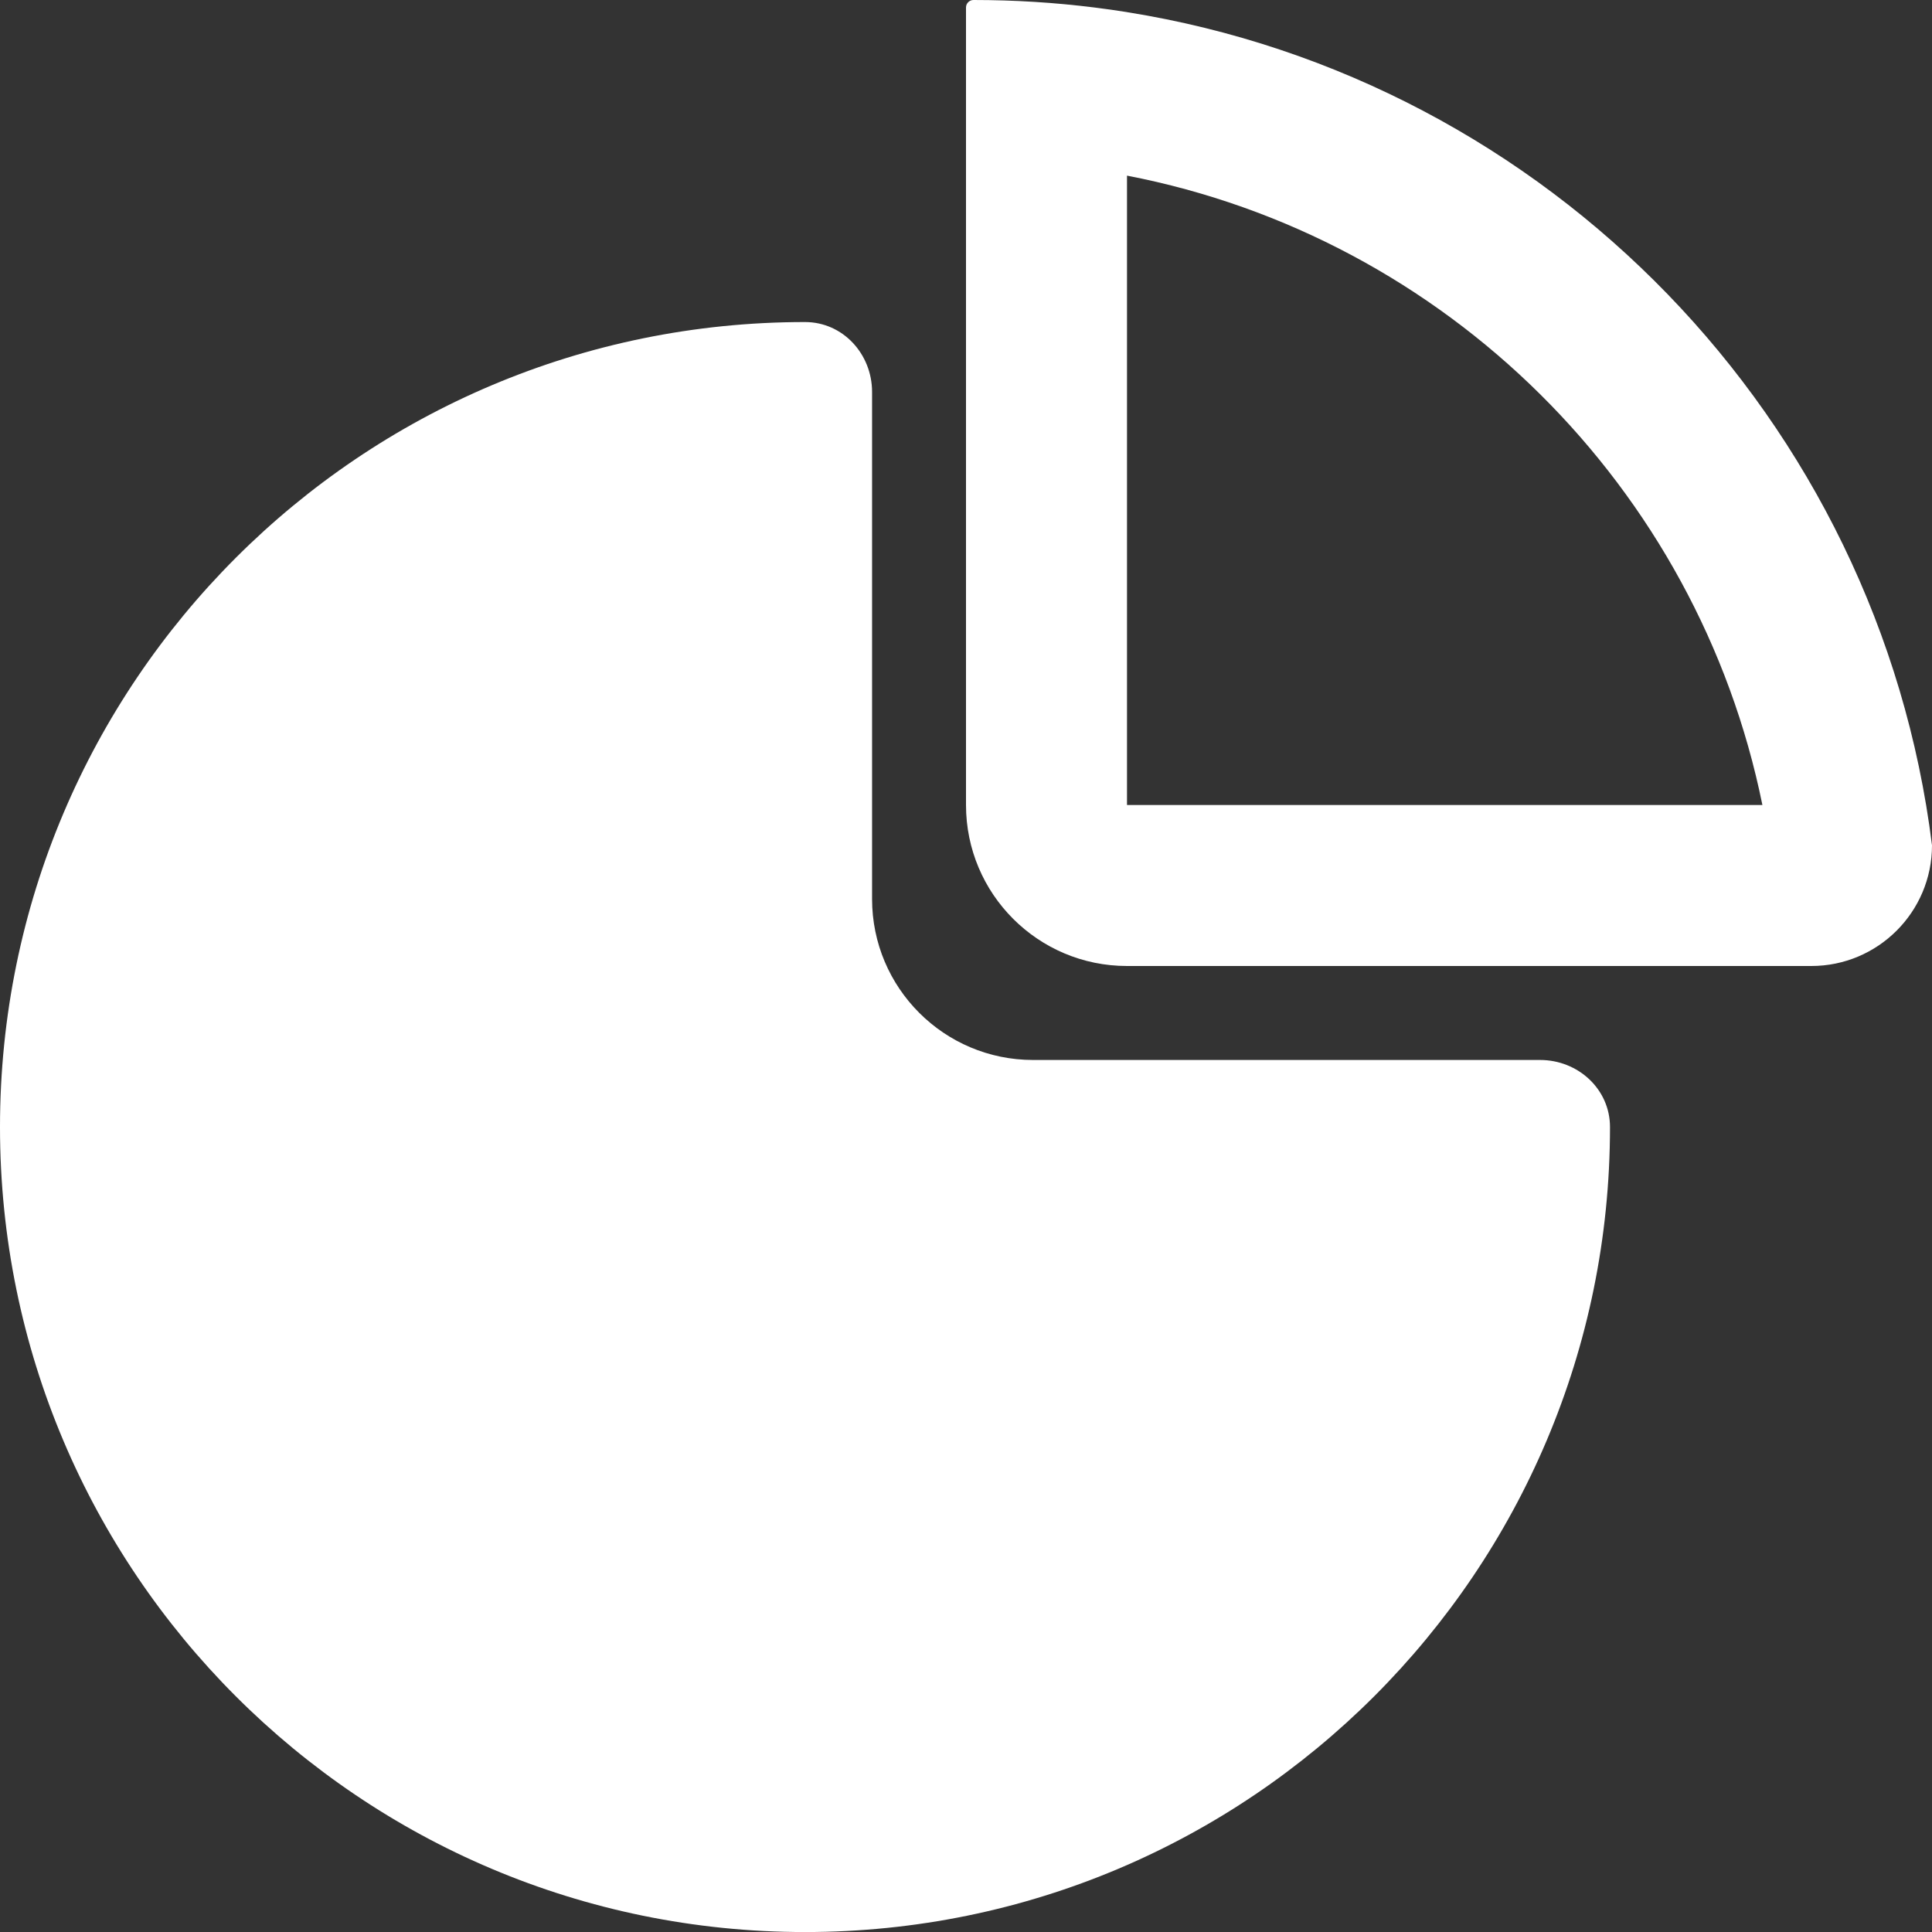
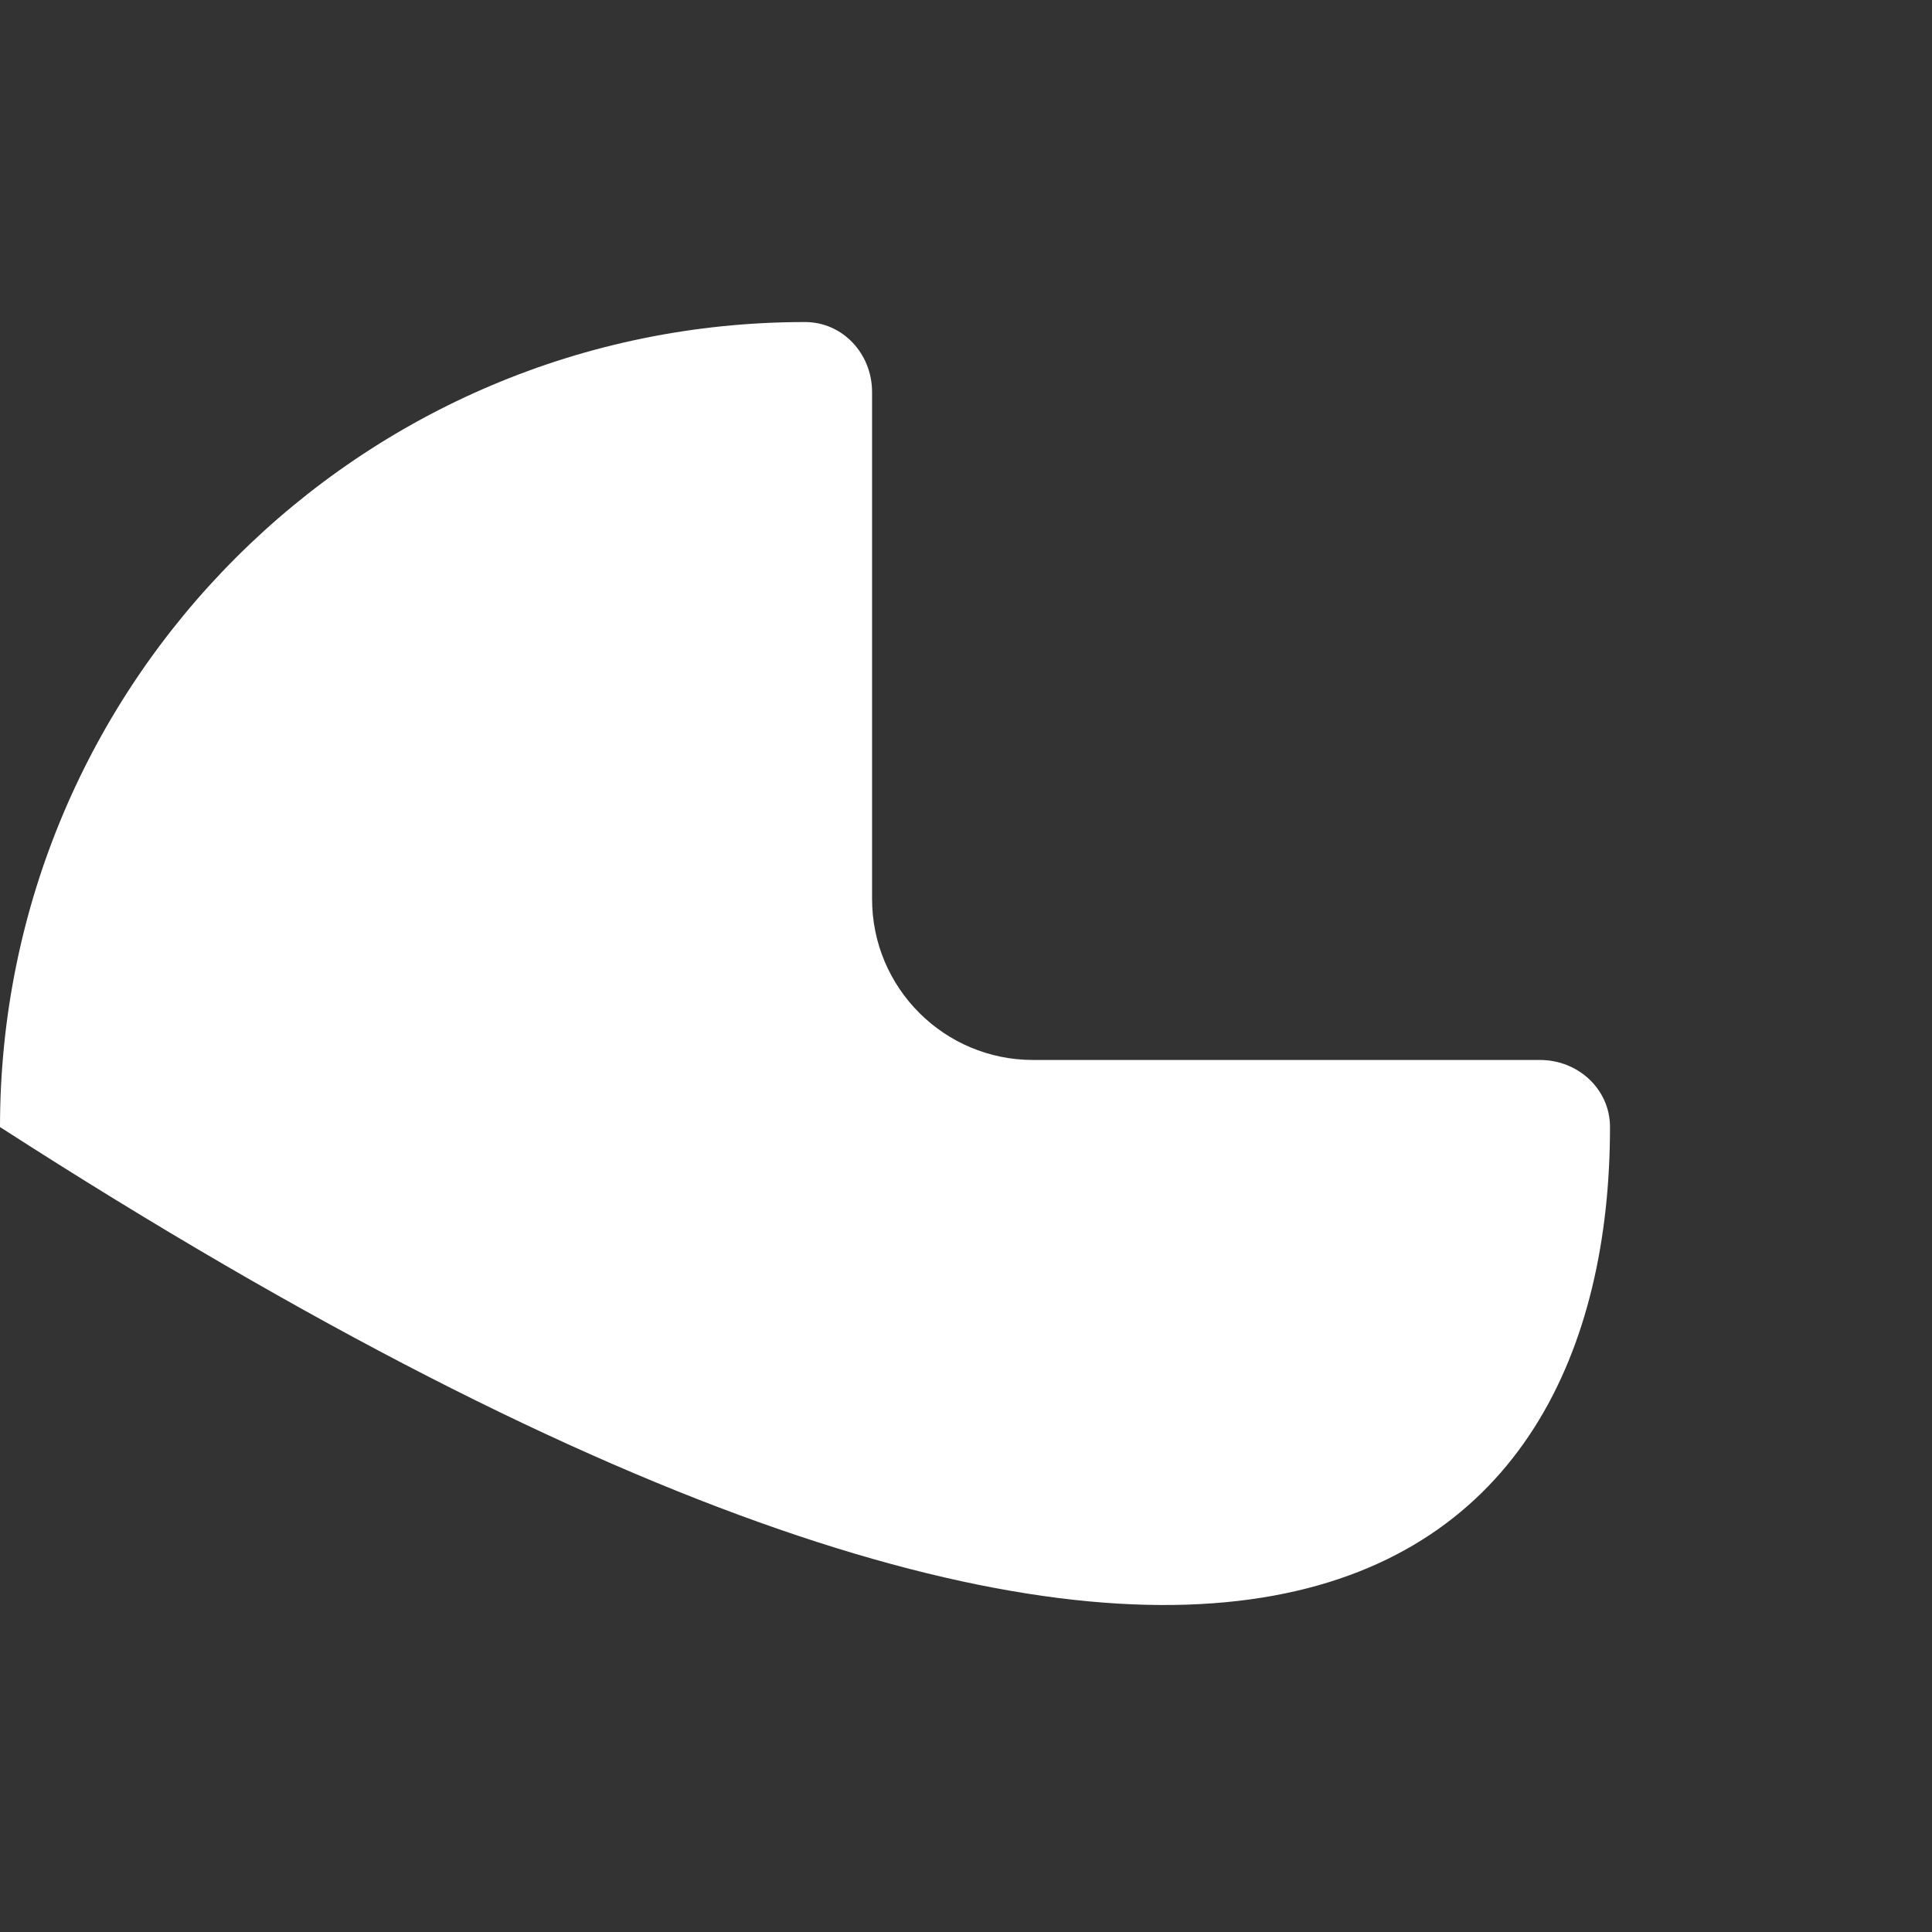
<svg xmlns="http://www.w3.org/2000/svg" width="42" height="42" viewBox="0 0 42 42" fill="none">
  <rect x="0" y="0" width="42" height="42" fill="#333333" stroke="none" />
-   <path fill-rule="evenodd" clip-rule="evenodd" d="M23.792 0.163C24.029 0.192 24.264 0.226 24.498 0.263L24.5 0.264C33.661 1.727 40.846 9.115 42 18.376C42 19.825 40.825 21 39.376 21H24.5C22.567 21 21 19.433 21 17.5V0.163C21 0.073 21.073 -0 21.162 -0C22.053 -0 22.93 0.055 23.792 0.163ZM24.5 3.818C31.434 5.157 36.911 10.59 38.313 17.5H24.5V3.818Z" fill="white" />
-   <path d="M17.5 7.001C7.835 7.001 0 14.836 0 24.501C0 34.166 7.835 42.001 17.5 42.001C27.165 42.001 35 34.166 35 24.501C35 23.676 34.305 23.043 33.48 23.043H22.458C20.525 23.043 18.958 21.476 18.958 19.543V8.521C18.958 7.696 18.325 7.001 17.5 7.001Z" fill="white" />
+   <path d="M17.5 7.001C7.835 7.001 0 14.836 0 24.501C27.165 42.001 35 34.166 35 24.501C35 23.676 34.305 23.043 33.48 23.043H22.458C20.525 23.043 18.958 21.476 18.958 19.543V8.521C18.958 7.696 18.325 7.001 17.5 7.001Z" fill="white" />
</svg>